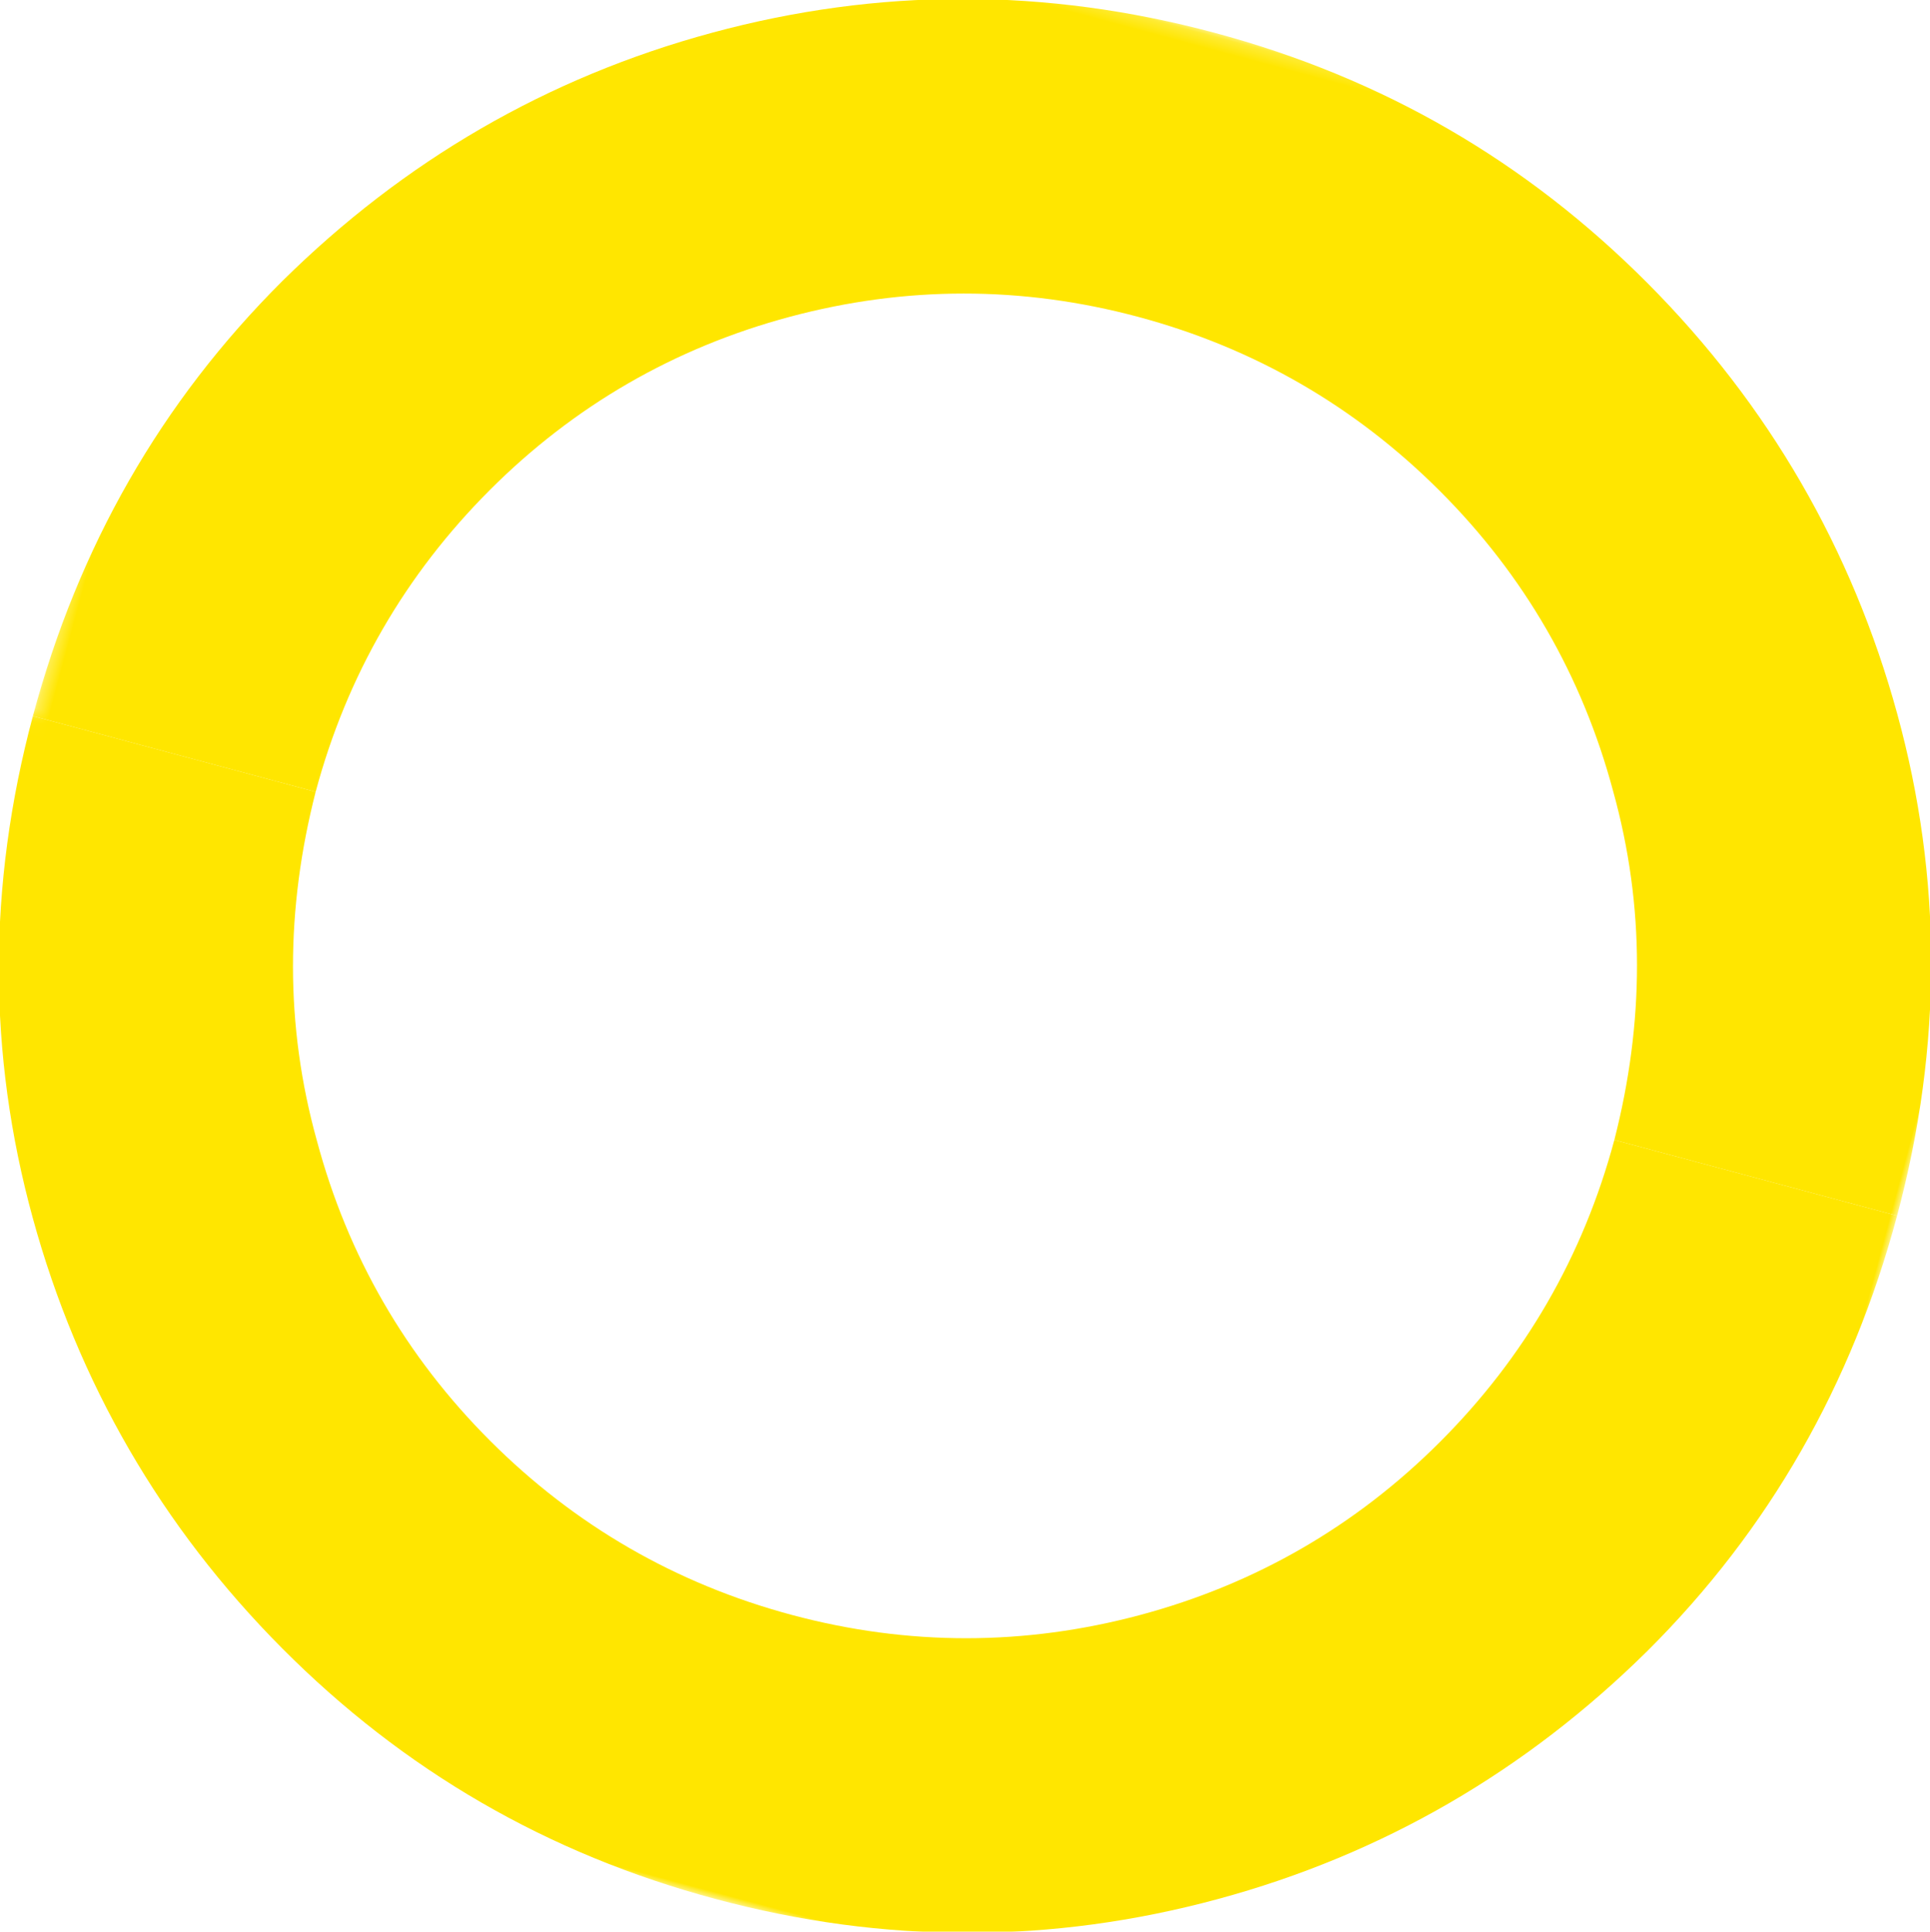
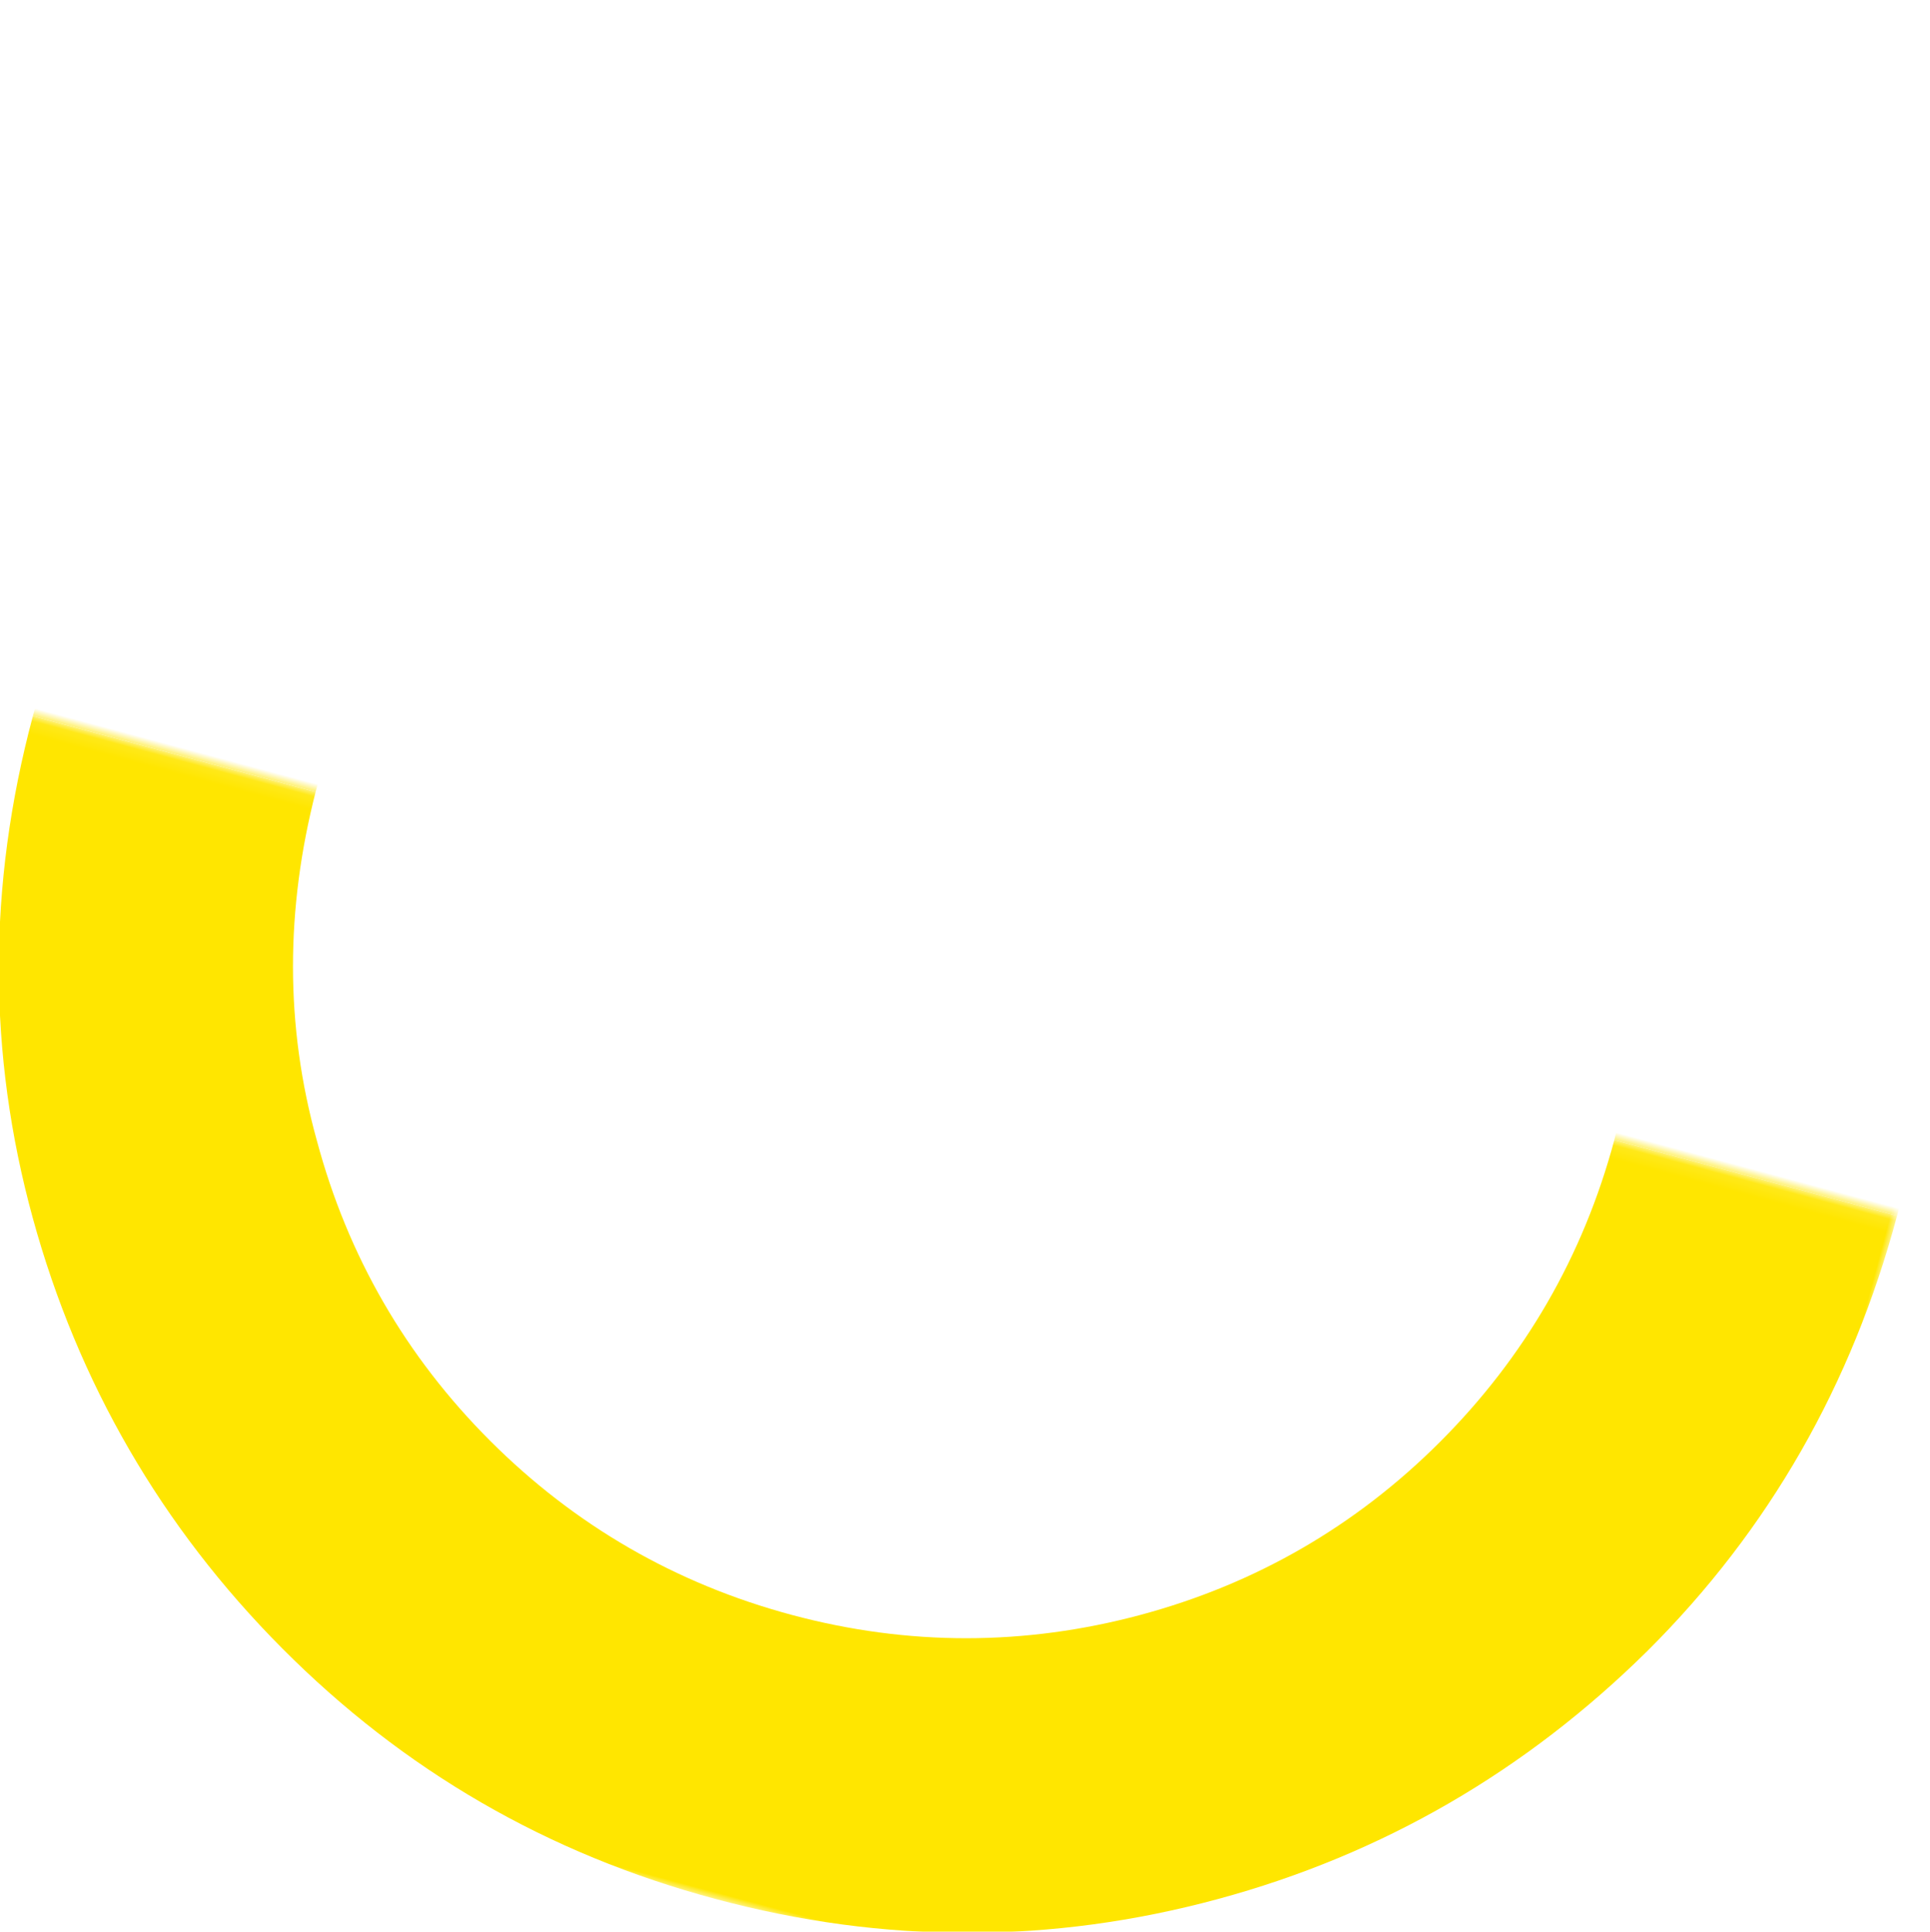
<svg xmlns="http://www.w3.org/2000/svg" viewBox="0 0 145.7 145.8">
  <defs>
    <style>.cls-1{fill:#ffe600;}</style>
    <mask id="half-mask">
-       <rect width="145.7" height="145.8" fill="white" />
      <rect width="148" height="72.9" fill="black" style="transform:translateX(-1px)" />
    </mask>
  </defs>
  <g id="_x31_3_x5F_Logo_x5F_icon" mask="url(#half-mask)" transform="rotate(195 72.85,72.9)">
    <path class="cls-1" d="M29,98.3c4.5,7.8,10.7,14,18.5,18.5,7.8,4.5,16.3,6.8,25.4,6.8s17.6-2.3,25.4-6.8c7.8-4.5,14-10.7,18.5-18.5s6.8-16.3,6.8-25.4h22.1c0,13.2-3.2,25.4-9.7,36.6-6.5,11.1-15.3,20-26.5,26.5s-23.4,9.8-36.6,9.8-25.3-3.3-36.5-9.8-20.1-15.4-26.6-26.5S0,86.2,0,72.9h22.1c.1,9.1,2.3,17.6,6.9,25.4Z" />
    <path class="cls-1" d="M116.7,47.5c-4.5-7.8-10.7-14-18.5-18.5-7.8-4.5-16.3-6.8-25.4-6.8s-17.6,2.3-25.4,6.8c-7.8,4.5-14,10.7-18.5,18.5s-6.8,16.3-6.8,25.4H0c0-13.2,3.2-25.4,9.7-36.6,6.5-11.1,15.3-20,26.5-26.5C47.4,3.3,59.6,0,72.8,0s25.3,3.3,36.5,9.8c11.2,6.5,20.1,15.4,26.6,26.5s9.8,23.3,9.8,36.6h-22.1c-.1-9.1-2.3-17.6-6.9-25.4Z" />
    <animateTransform attributeName="transform" attributeType="XML" type="rotate" values="0 72.85,72.9; -360 72.85,72.9" dur="8s" repeatCount="indefinite" />
  </g>
</svg>